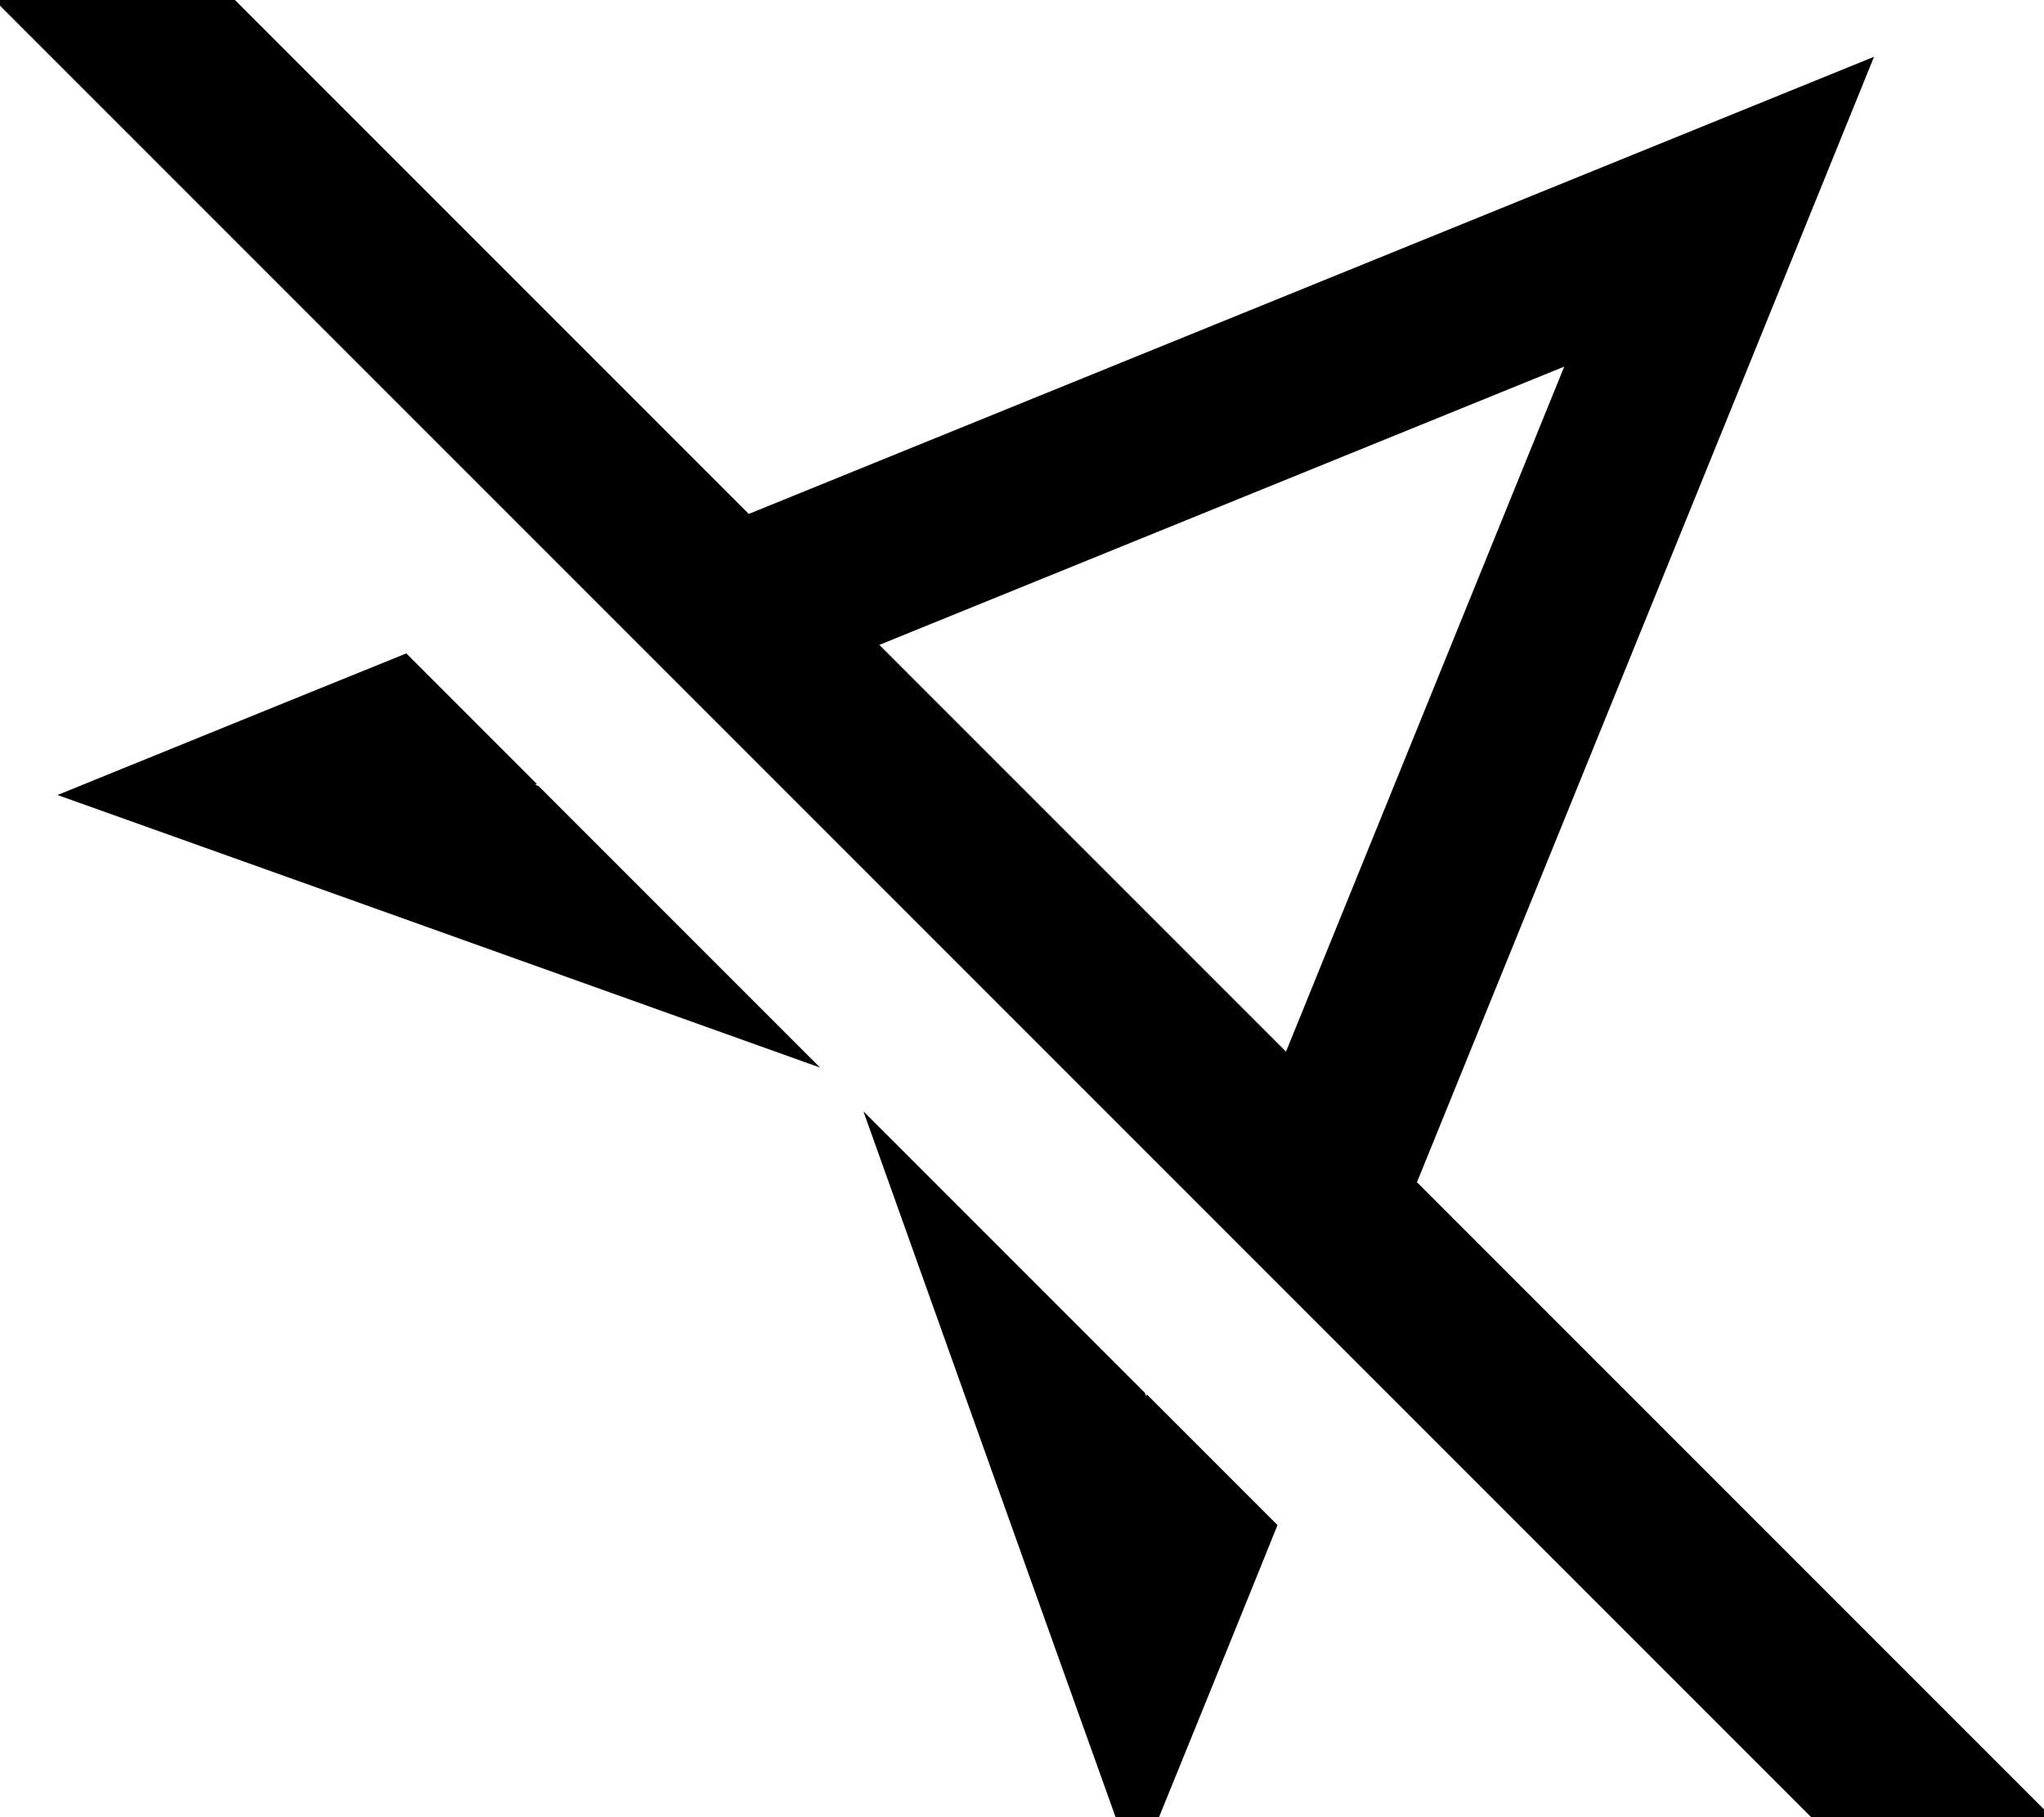
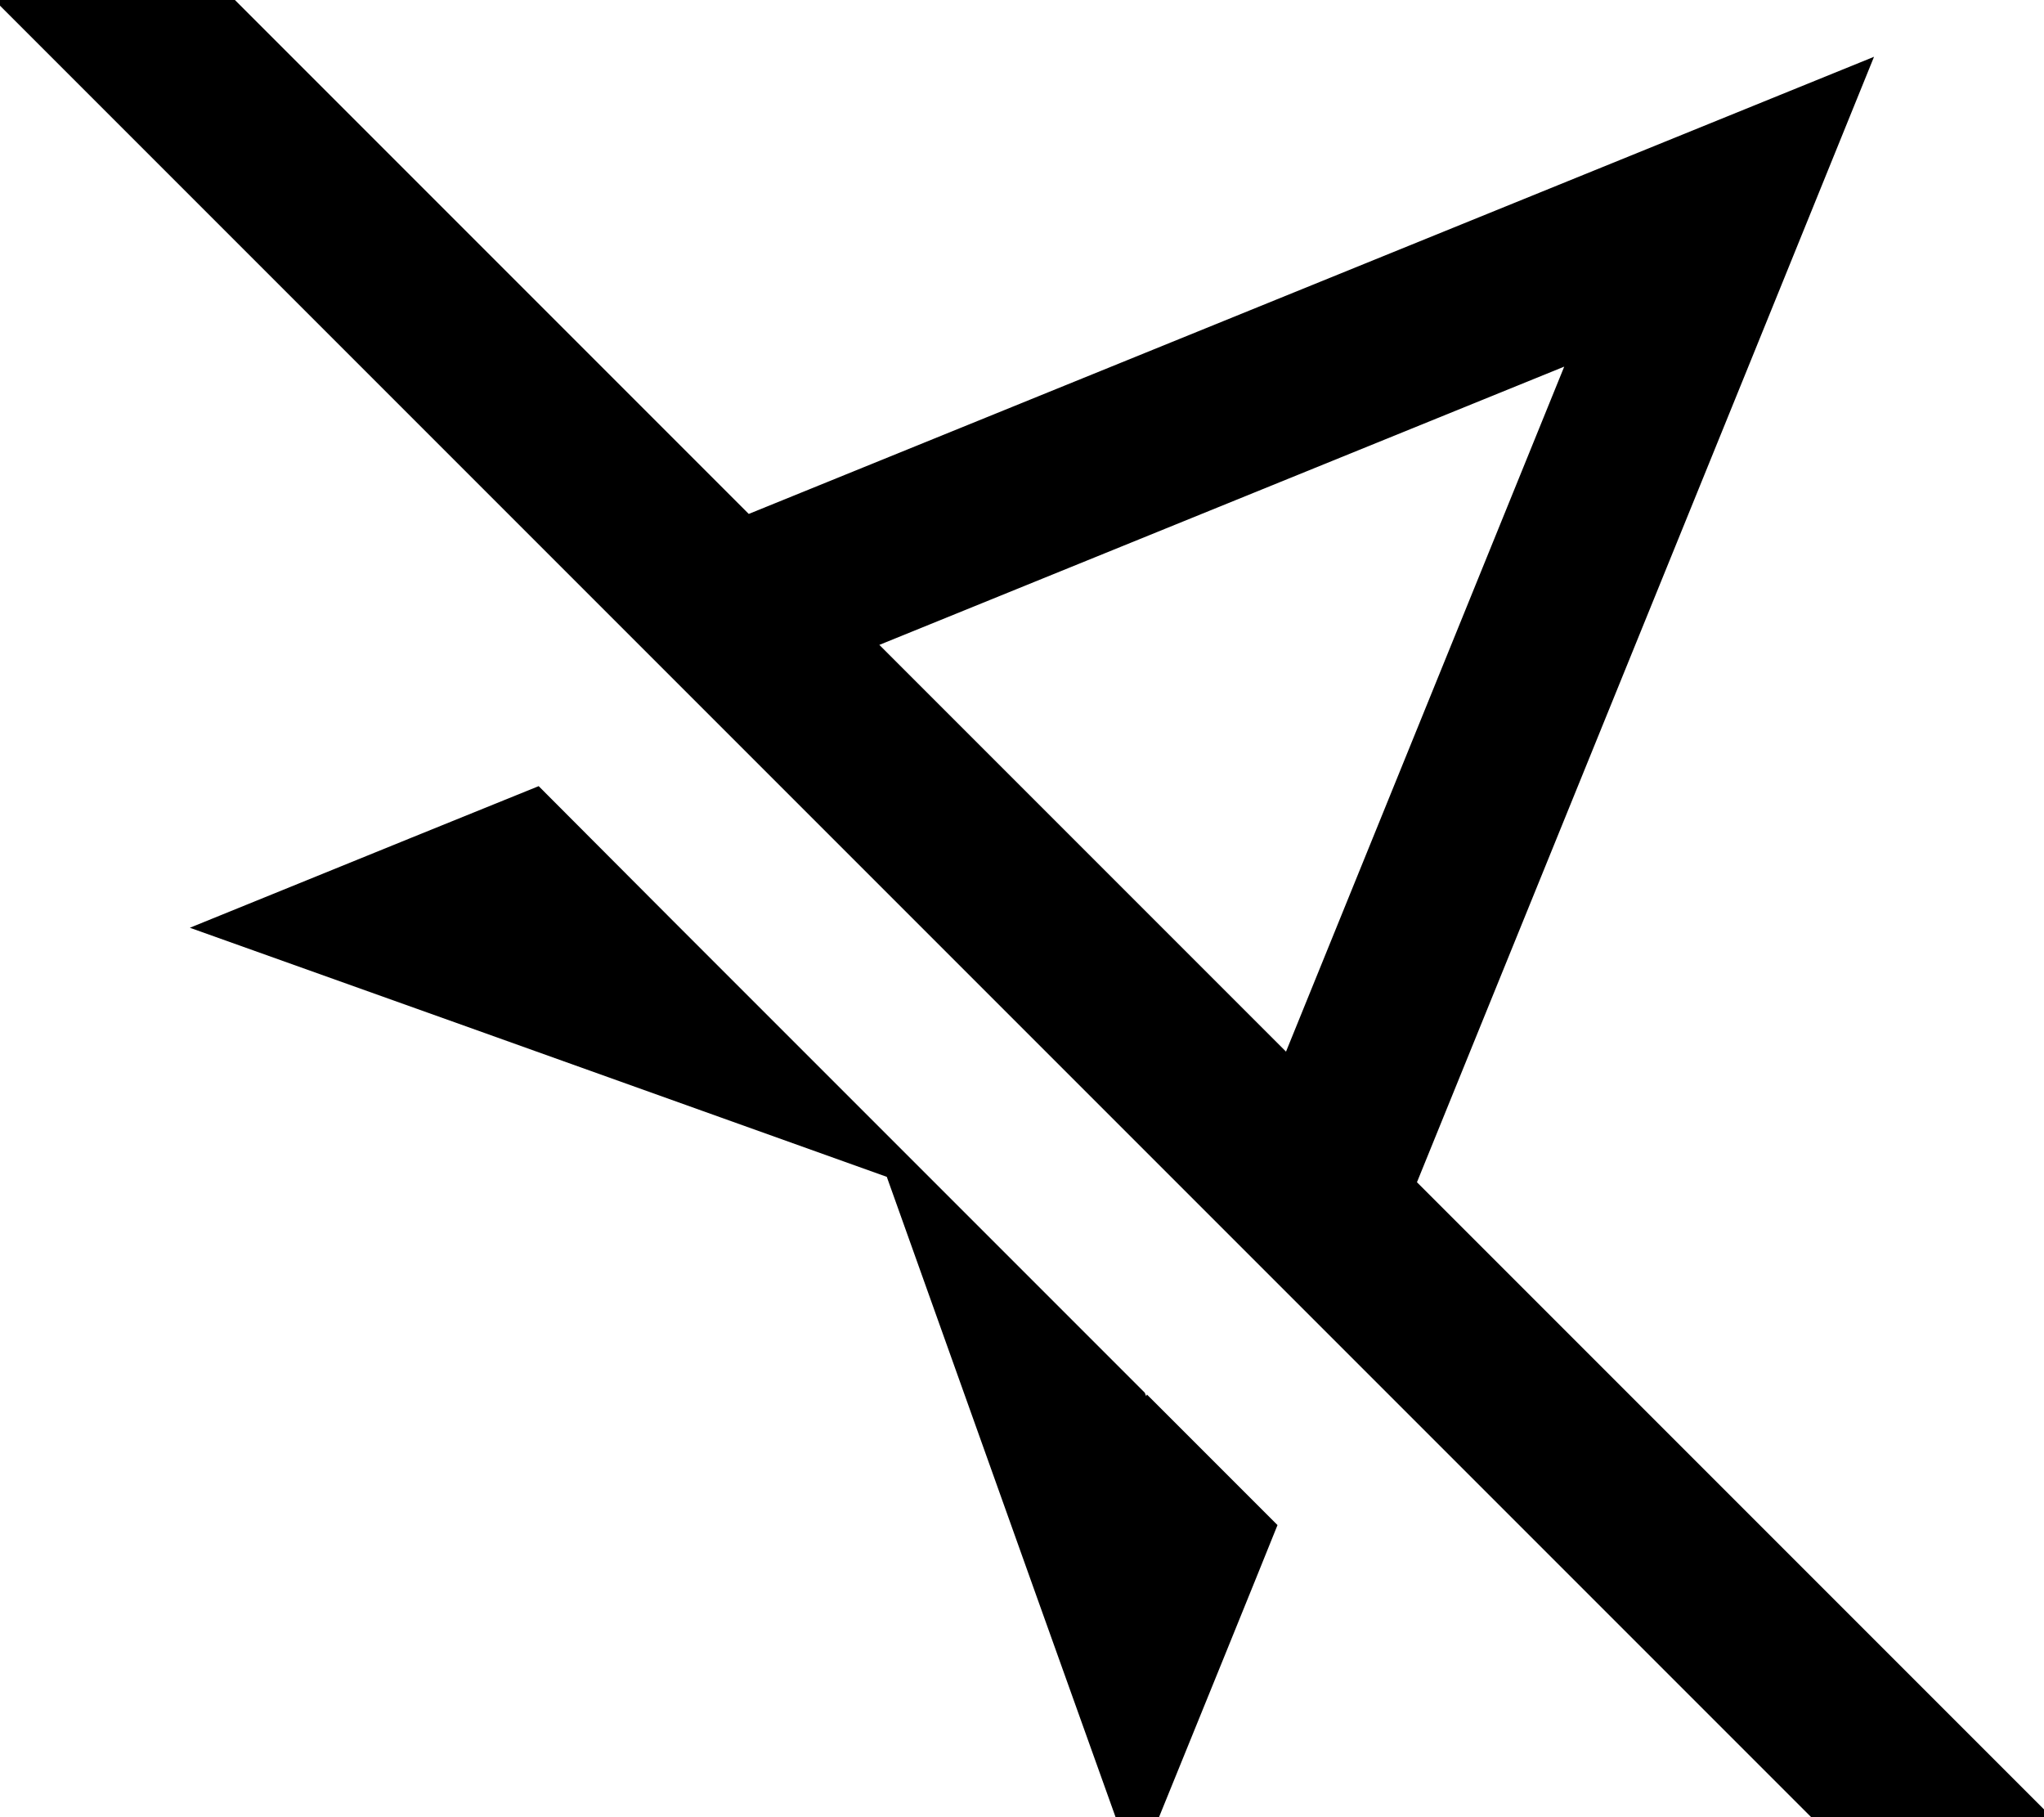
<svg xmlns="http://www.w3.org/2000/svg" viewBox="0 0 576 512">
-   <path fill="currentColor" d="M49.3-16.9l-17-17-33.9 33.9 17 17 512 512 17 17 33.9-33.9-17-17-162-162C481.5 130.9 524.4 25.2 528.1 16 518.9 19.7 413.2 62.7 211 144.8L49.3-16.9zM247.8 181.7l193-78.4-78.4 193-114.6-114.6zm75.4 211.2l-.2 .5-.4-1-79.3-79.3c39.7 111.2 65.3 182.9 76.8 214.9 20.5-50.4 33.8-83.1 39.9-98.3l-36.8-36.8zM151.8 221.5l-1-.4 .5-.2-36.8-36.8c-15.1 6.1-47.9 19.4-98.3 39.9 32 11.4 103.7 37 214.9 76.8l-79.3-79.3z" />
+   <path fill="currentColor" d="M49.3-16.9l-17-17-33.9 33.9 17 17 512 512 17 17 33.9-33.9-17-17-162-162C481.5 130.9 524.4 25.2 528.1 16 518.9 19.7 413.2 62.7 211 144.8L49.3-16.9zM247.8 181.7l193-78.4-78.4 193-114.6-114.6zm75.4 211.2l-.2 .5-.4-1-79.3-79.3c39.7 111.2 65.3 182.9 76.8 214.9 20.5-50.4 33.8-83.1 39.9-98.3l-36.8-36.8zM151.8 221.5c-15.1 6.1-47.9 19.4-98.3 39.9 32 11.4 103.7 37 214.9 76.8l-79.3-79.3z" />
</svg>